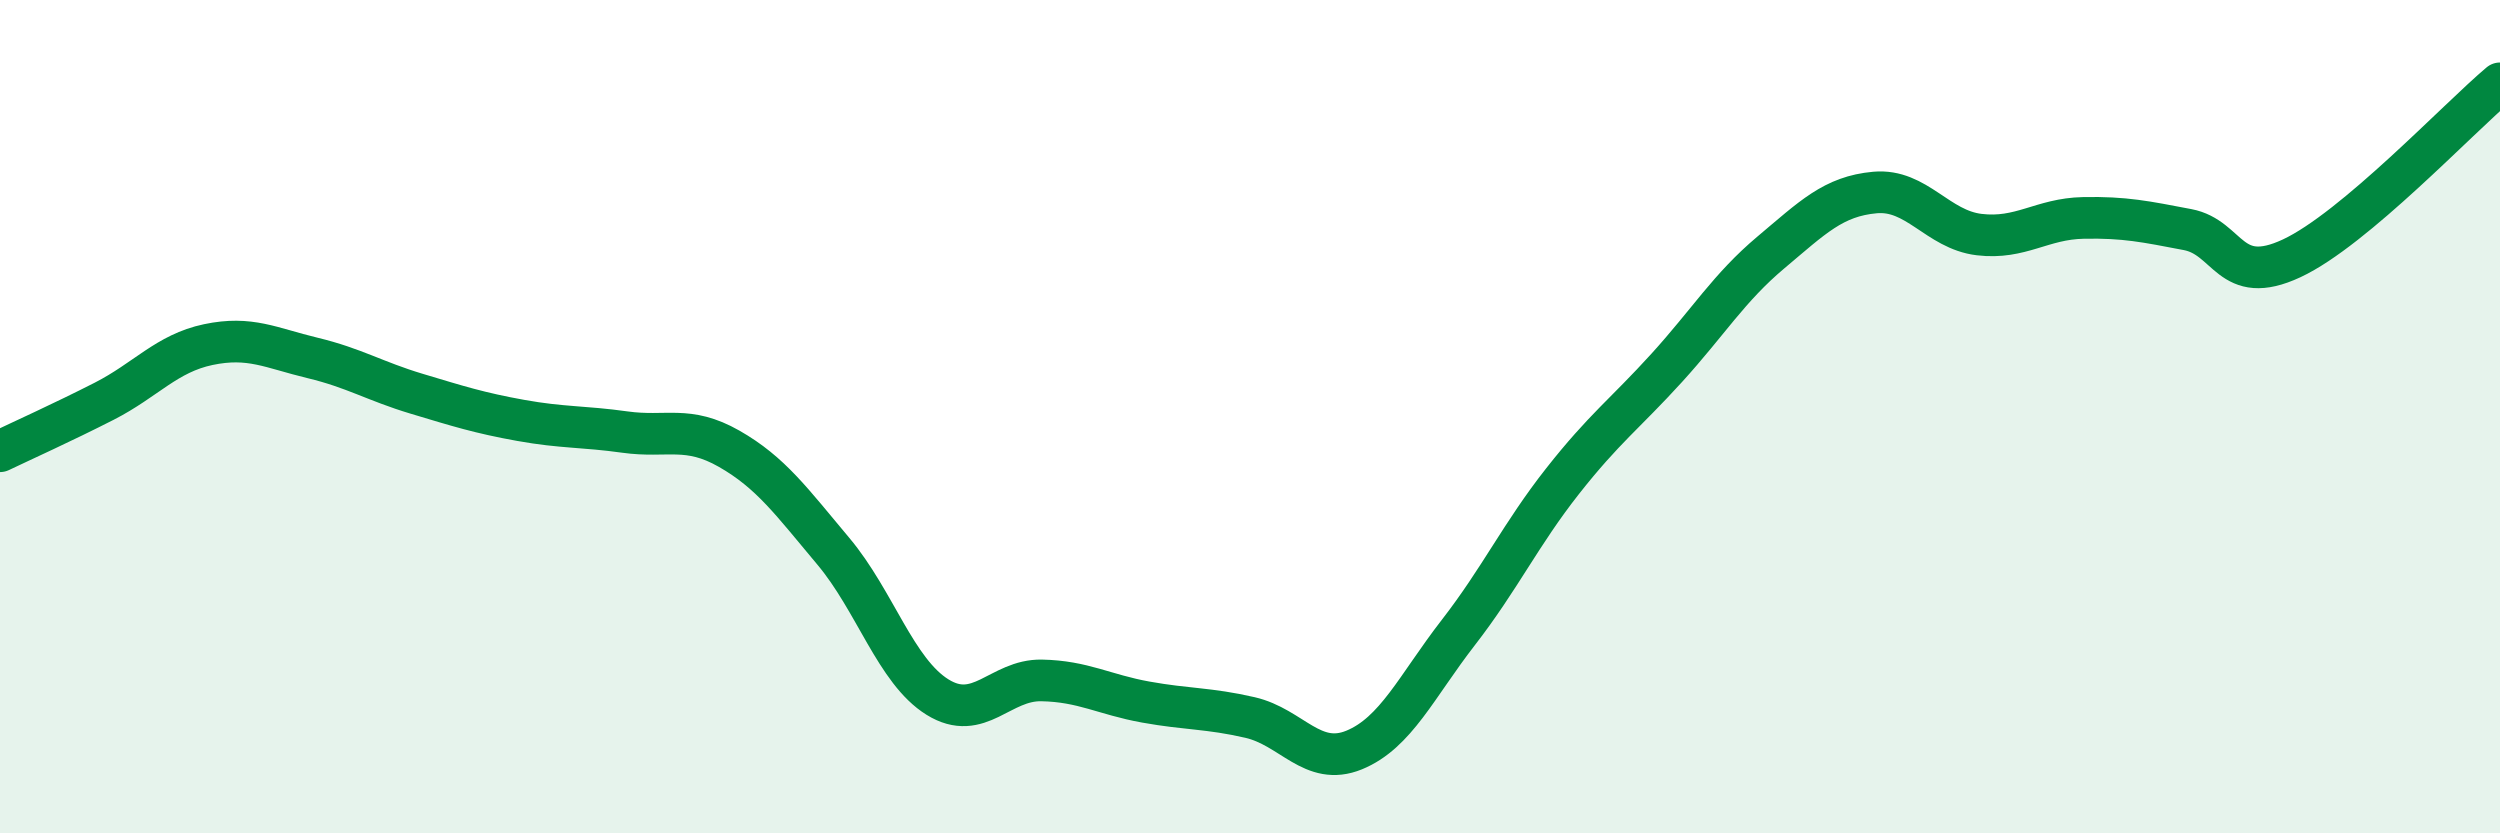
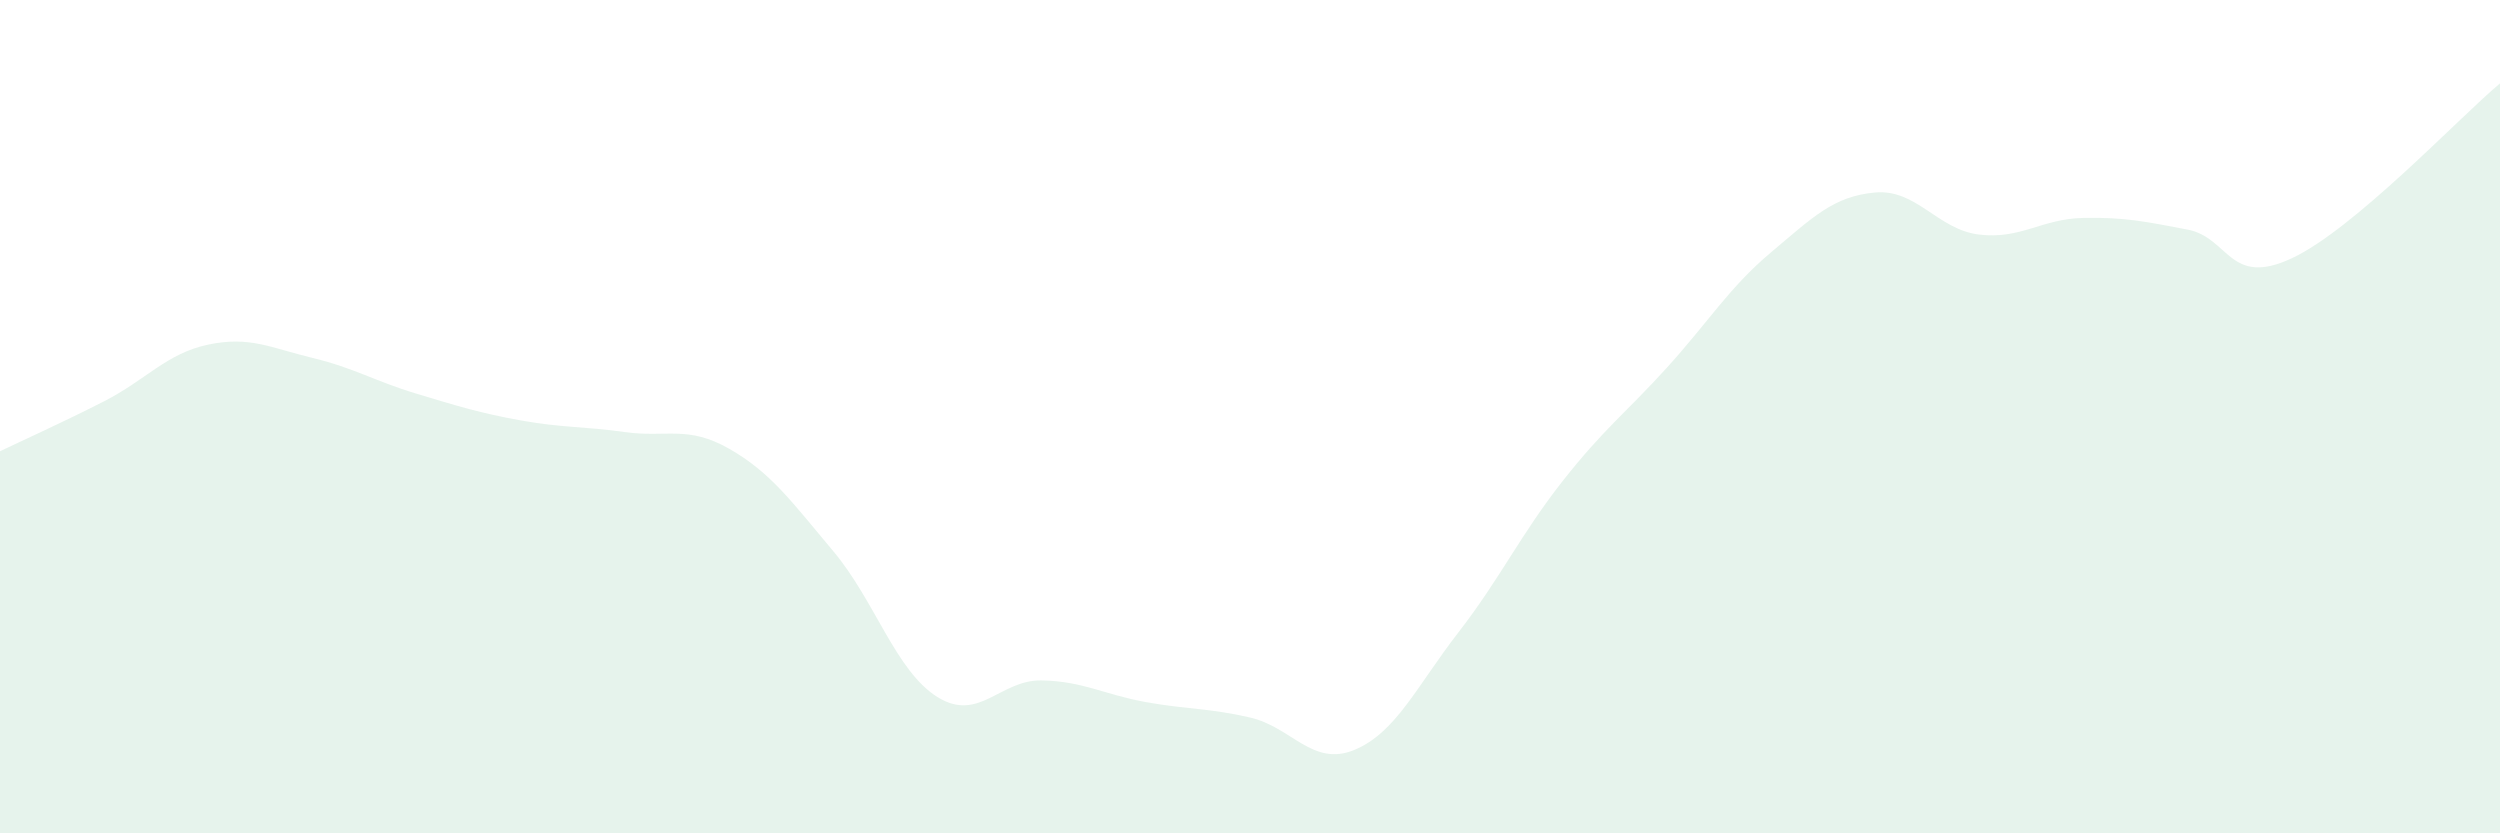
<svg xmlns="http://www.w3.org/2000/svg" width="60" height="20" viewBox="0 0 60 20">
  <path d="M 0,10.83 C 0.5,10.59 1.5,10.14 2.5,9.63 C 3.5,9.12 4,8.48 5,8.27 C 6,8.06 6.5,8.35 7.5,8.59 C 8.5,8.83 9,9.15 10,9.45 C 11,9.75 11.5,9.91 12.5,10.09 C 13.5,10.27 14,10.23 15,10.37 C 16,10.51 16.5,10.2 17.5,10.77 C 18.5,11.34 19,12.04 20,13.23 C 21,14.42 21.5,16.11 22.5,16.73 C 23.5,17.35 24,16.31 25,16.33 C 26,16.35 26.5,16.67 27.5,16.85 C 28.5,17.03 29,16.99 30,17.22 C 31,17.45 31.5,18.41 32.5,18 C 33.5,17.59 34,16.47 35,15.18 C 36,13.89 36.5,12.82 37.5,11.55 C 38.5,10.28 39,9.93 40,8.83 C 41,7.73 41.5,6.9 42.5,6.06 C 43.5,5.22 44,4.71 45,4.62 C 46,4.53 46.5,5.51 47.5,5.63 C 48.5,5.75 49,5.25 50,5.23 C 51,5.21 51.5,5.32 52.5,5.51 C 53.5,5.7 53.5,6.9 55,6.2 C 56.5,5.5 59,2.84 60,2L60 20L0 20Z" fill="#008740" opacity="0.1" stroke-linecap="round" stroke-linejoin="round" />
-   <path d="M 0,10.83 C 0.5,10.59 1.5,10.14 2.5,9.63 C 3.5,9.12 4,8.48 5,8.27 C 6,8.06 6.5,8.35 7.5,8.59 C 8.5,8.83 9,9.15 10,9.45 C 11,9.75 11.5,9.91 12.5,10.09 C 13.5,10.27 14,10.23 15,10.37 C 16,10.51 16.5,10.2 17.5,10.77 C 18.5,11.34 19,12.04 20,13.23 C 21,14.42 21.5,16.11 22.5,16.73 C 23.5,17.35 24,16.31 25,16.33 C 26,16.35 26.5,16.67 27.5,16.85 C 28.5,17.03 29,16.99 30,17.22 C 31,17.45 31.5,18.41 32.5,18 C 33.5,17.59 34,16.47 35,15.18 C 36,13.89 36.5,12.82 37.5,11.55 C 38.5,10.28 39,9.93 40,8.83 C 41,7.73 41.5,6.9 42.5,6.06 C 43.5,5.22 44,4.71 45,4.62 C 46,4.53 46.5,5.51 47.5,5.63 C 48.5,5.75 49,5.25 50,5.23 C 51,5.21 51.5,5.32 52.5,5.51 C 53.5,5.7 53.5,6.9 55,6.2 C 56.5,5.5 59,2.84 60,2" stroke="#008740" stroke-width="1" fill="none" stroke-linecap="round" stroke-linejoin="round" />
</svg>